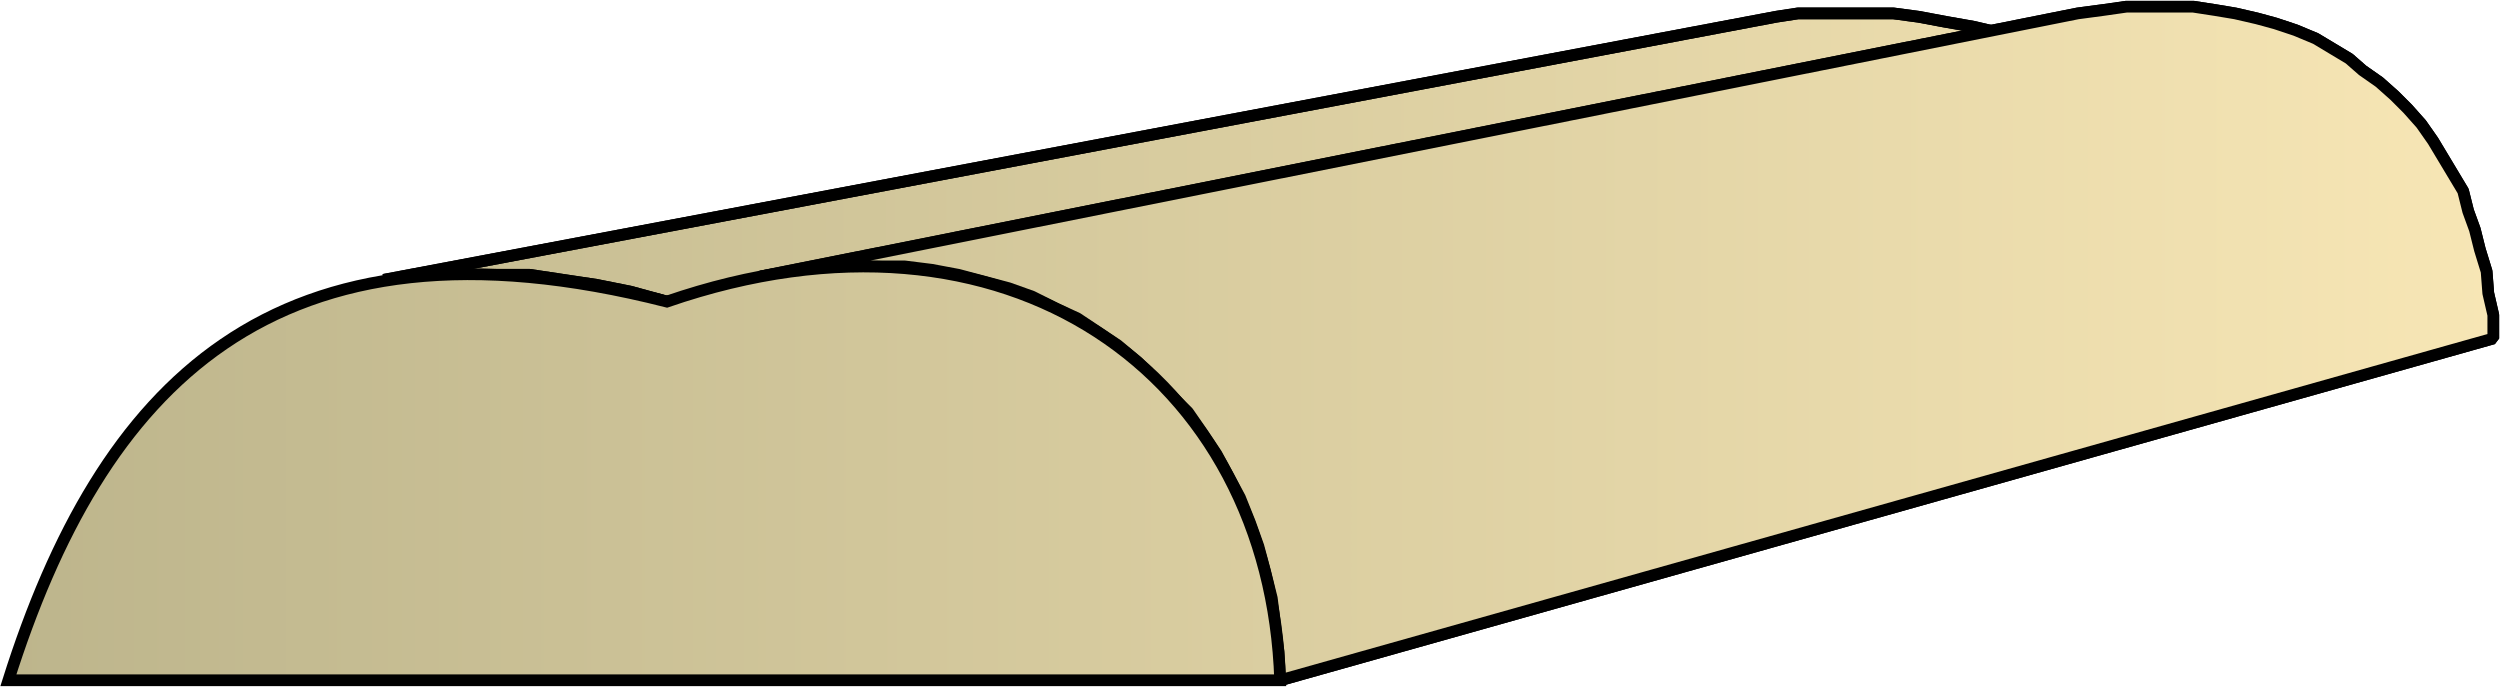
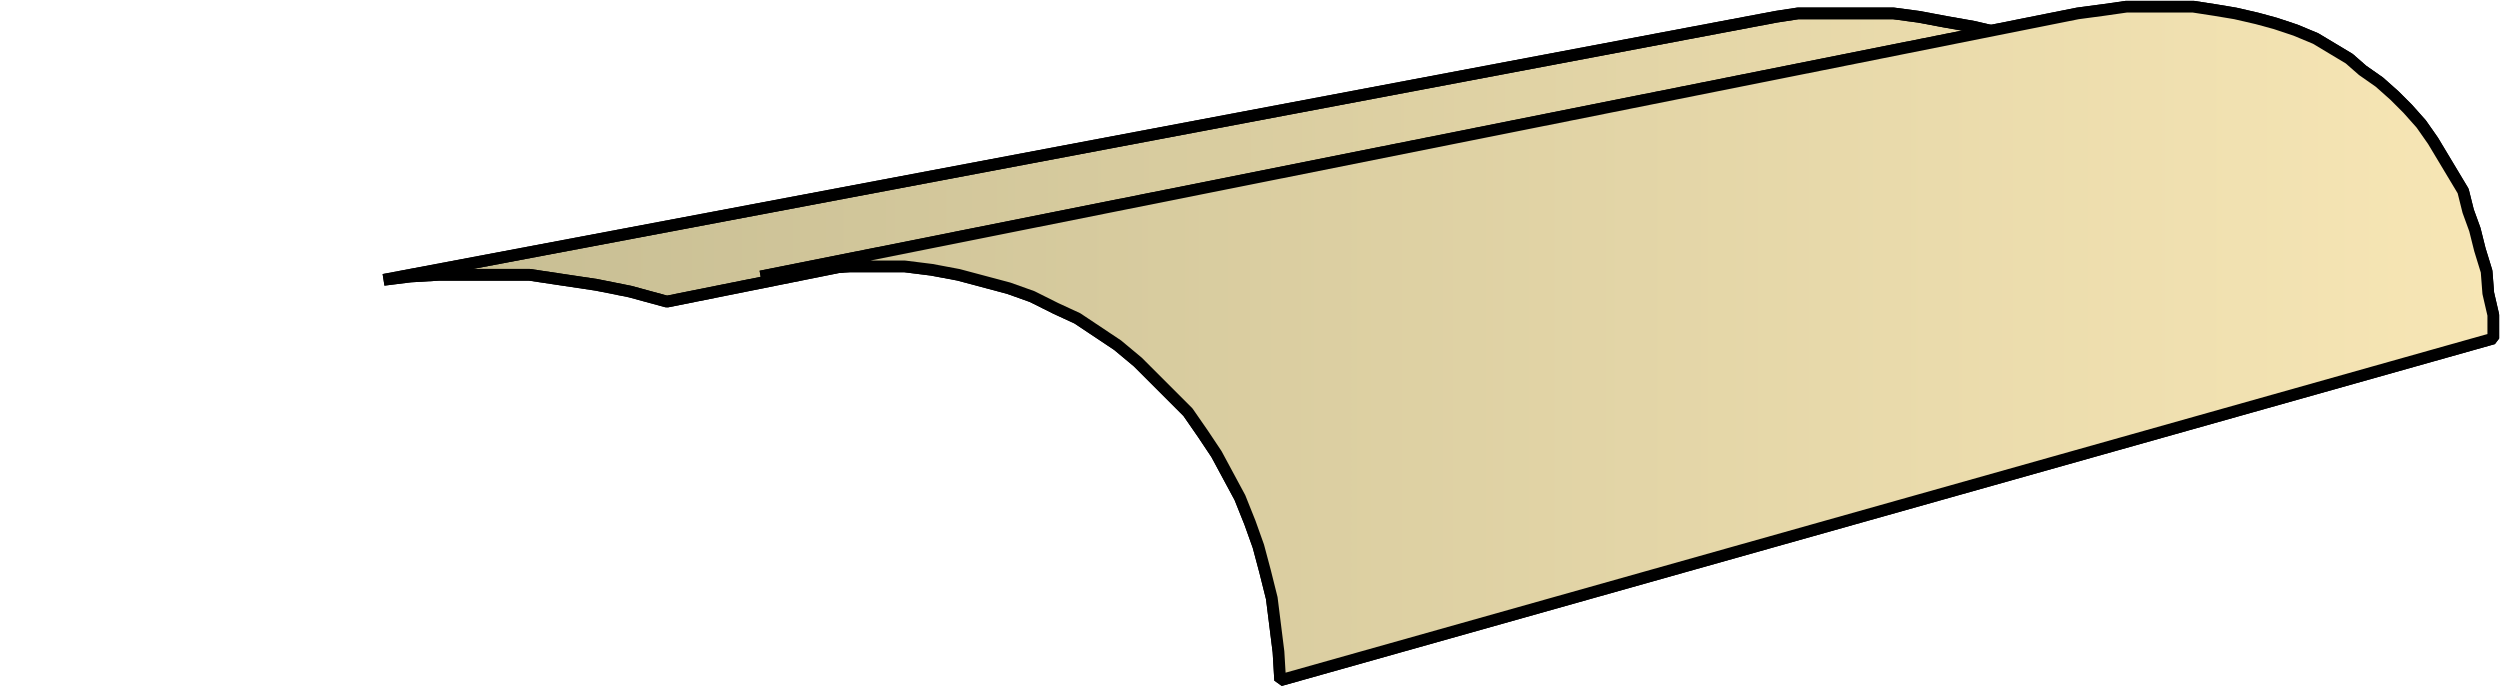
<svg xmlns="http://www.w3.org/2000/svg" xmlns:xlink="http://www.w3.org/1999/xlink" xml:space="preserve" style="shape-rendering:geometricPrecision;text-rendering:geometricPrecision;image-rendering:optimizeQuality;fill-rule:evenodd;clip-rule:evenodd" viewBox="0 0 1.492 0.41">
  <defs>
    <linearGradient id="id0" x1=".005" x2="1.488" y1=".205" y2=".205" gradientUnits="userSpaceOnUse">
      <stop offset="0" style="stop-color:#bdb58c" />
      <stop offset="1" style="stop-color:#f7e6b5" />
    </linearGradient>
    <linearGradient xlink:href="#id0" id="id1" x1=".005" x2="1.488" y1=".205" y2=".205" gradientUnits="userSpaceOnUse" />
    <linearGradient xlink:href="#id0" id="id2" x1=".005" x2="1.488" y1=".205" y2=".205" gradientUnits="userSpaceOnUse" />
    <style>.str0{stroke:#000;stroke-width:.007;stroke-linejoin:bevel}.fil1{fill:url(#id0)}.fil0{fill:url(#id1)}</style>
  </defs>
  <g id="Layer_x0020_1">
    <g id="_298619624">
      <path id="_298614320" d="m.398.18.797-.16-.017-.004-.017-.003L1.145.01 1.13.008h-.057L1.06.01.229.167.245.165.262.164h.054l.02.003.02.003.02.004z" class="fil0 str0" />
      <path id="_298589768" d="m.764.406.724-.204V.188L1.485.175 1.484.162 1.48.149 1.477.137 1.473.126 1.47.114l-.006-.01-.006-.01-.006-.01-.007-.01-.008-.009-.008-.008L1.42.049 1.41.042 1.402.035l-.01-.006-.01-.006L1.37.018 1.358.014 1.347.011 1.334.008 1.322.006 1.309.004h-.04l-.014.002-.015.002-.786.157.018-.003L.49.16.507.159H.54l.016.002.016.003.015.004.015.004.014.005.014.007.013.006.012.008.012.008.012.01.01.01.01.01.01.01.009.013.008.012.007.013.007.013.006.015.005.014.004.015.004.016.002.016.002.016z" class="fil1 str0" />
      <path d="m.398.18.797-.16-.017-.004-.017-.003L1.145.01 1.13.008h-.057L1.06.01.229.167.245.165.262.164h.054l.02.003.02.003.02.004z" class="fil0 str0" />
      <path d="m.764.406.724-.204V.188L1.485.175 1.484.162 1.48.149 1.477.137 1.473.126 1.47.114l-.006-.01-.006-.01-.006-.01-.007-.01-.008-.009-.008-.008L1.42.049 1.41.042 1.402.035l-.01-.006-.01-.006L1.37.018 1.358.014 1.347.011 1.334.008 1.322.006 1.309.004h-.04l-.014.002-.015.002-.786.157.018-.003L.49.16.507.159H.54l.016.002.016.003.015.004.015.004.014.005.014.007.013.006.012.008.012.008.012.01.01.01.01.01.01.01.009.013.008.012.007.013.007.013.006.015.005.014.004.015.004.016.002.016.002.016z" class="fil1 str0" />
    </g>
-     <path d="M.005.406h.759C.758.223.601.11.398.18.162.12.06.232.005.406z" style="stroke:#000;stroke-width:.007;fill:url(#id2);fill-rule:nonzero" />
  </g>
</svg>